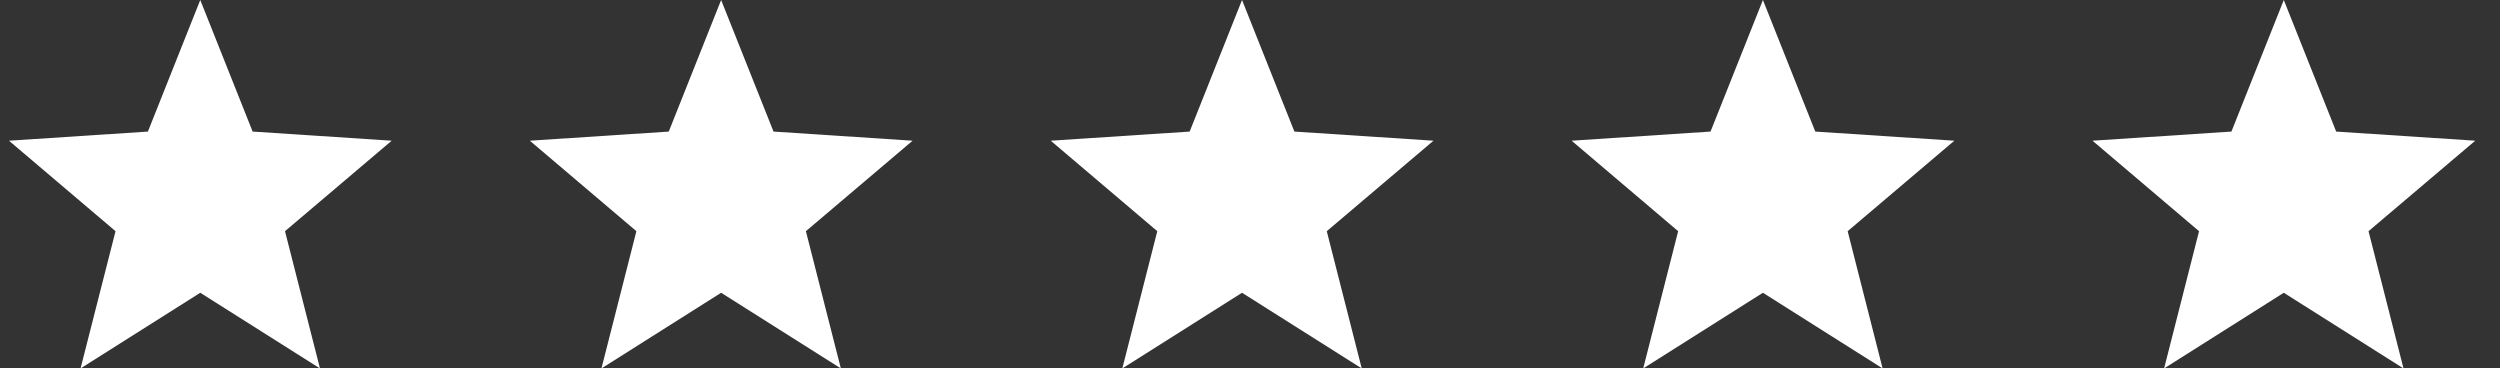
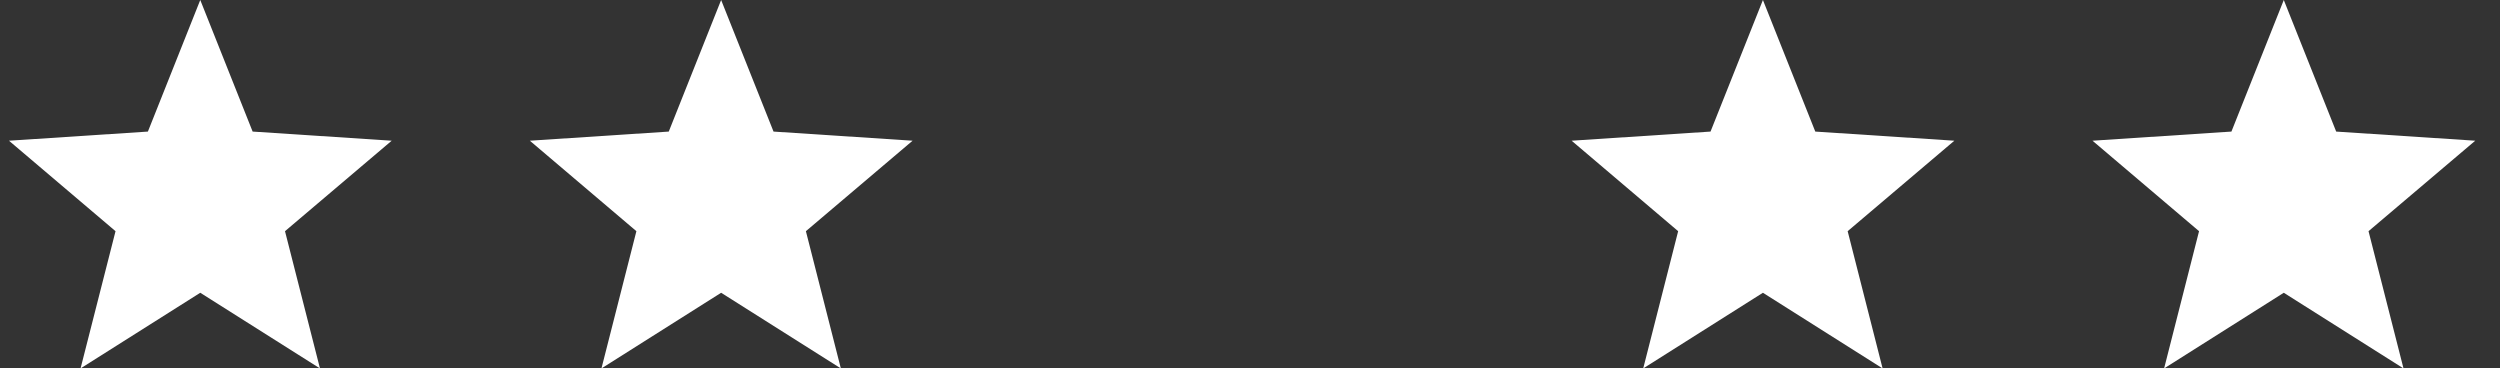
<svg xmlns="http://www.w3.org/2000/svg" width="95" height="14" viewBox="0 0 95 14" fill="none">
  <rect x="0" y="0" width="95" height="14" fill="#333333" stroke="none" />
  <path d="M14.884 5.347L9.6 5L7.61 0L5.62 5L0.341 5.347L4.39 8.785L3.061 14L7.61 11.125L12.159 14L10.83 8.785L14.884 5.347Z" fill="white" />
  <path d="M34.678 5.347L29.394 5L27.403 0L25.413 5L20.134 5.347L24.183 8.785L22.855 14L27.403 11.125L31.952 14L30.624 8.785L34.678 5.347Z" fill="white" />
-   <path d="M54.472 5.347L49.187 5L47.197 0L45.207 5L39.928 5.347L43.977 8.785L42.648 14L47.197 11.125L51.746 14L50.417 8.785L54.472 5.347Z" fill="white" />
  <path d="M74.265 5.347L68.981 5L66.991 0L65 5L59.722 5.347L63.77 8.785L62.442 14L66.991 11.125L71.539 14L70.211 8.785L74.265 5.347Z" fill="white" />
  <path d="M94.059 5.347L88.775 5L86.784 0L84.794 5L79.515 5.347L83.564 8.785L82.236 14L86.784 11.125L91.333 14L90.004 8.785L94.059 5.347Z" fill="white" />
</svg>